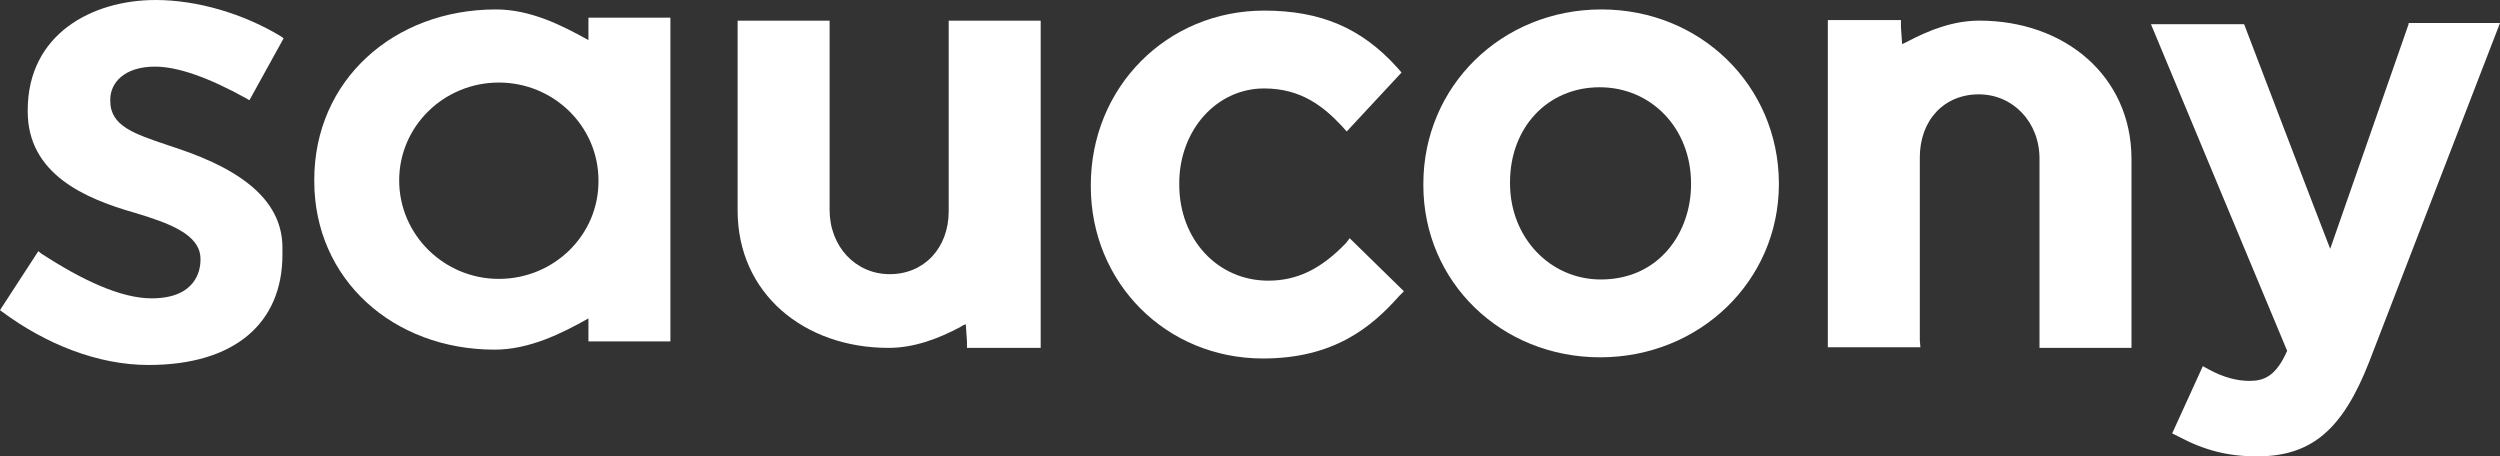
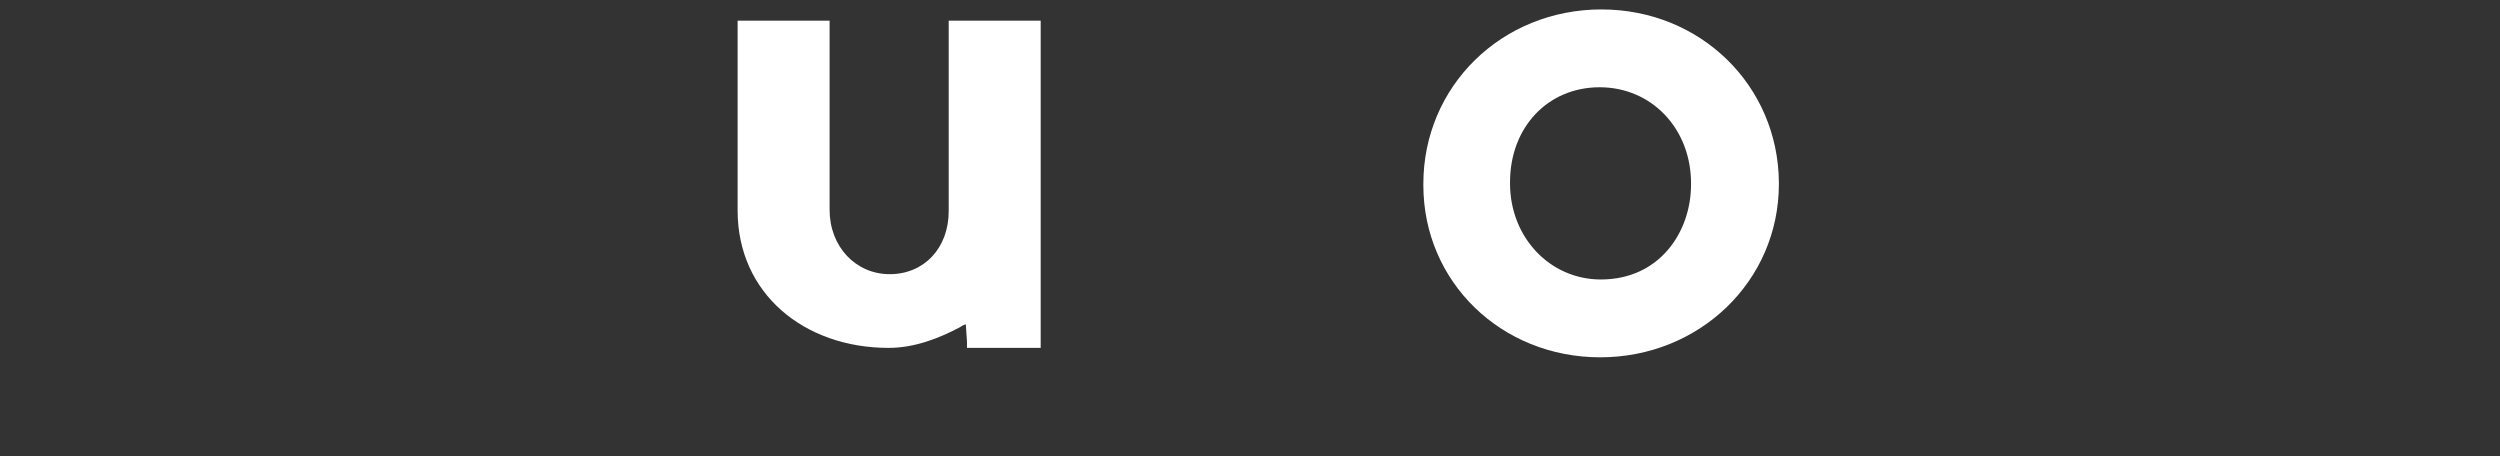
<svg xmlns="http://www.w3.org/2000/svg" version="1.1" id="_Слой_1" x="0px" y="0px" viewBox="0 0 424 77.4" style="enable-background:new 0 0 424 77.4;" xml:space="preserve">
  <rect x="0" y="0" width="424" height="77.4" fill="#333333" stroke="none" />
  <style type="text/css">
	.st0{fill:#FFFFFF;}
</style>
  <g>
-     <path class="st0" d="M408.5,4.1c0,0-11.5,32.9-13.3,38.1c-2-5.1-14.6-38.1-14.6-38.1h-15.8c0,0,22.7,54.5,23.1,55.4   c-1.9,4.3-3.9,5.1-6.4,5.1c-2.1,0-4.4-0.6-6.8-1.9l-1.1-0.6l-5.2,11.4l1,0.5c4.5,2.4,8.5,3.4,13.4,3.4c9.2,0,14.5-4.5,19-16   L424,3.9h-15.5V4.1z" />
-     <path class="st0" d="M228.3,41.2c-4.3,4.5-8.4,6.4-13.2,6.4c-8.6,0-15.1-7-15.1-16.3v-0.2c0-9,6.3-16.1,14.4-16.1   c6.3,0,10.1,3.1,13.2,6.4l0.8,0.9l9.3-10l-0.7-0.8c-6.1-6.8-13.1-9.7-22.6-9.7c-16.5,0-29.4,13-29.4,29.6v0.2   c0,16.4,12.8,29.2,29.2,29.2c12,0,18.4-5.3,23.1-10.6l0.8-0.8l-9.2-9L228.3,41.2z" />
    <path class="st0" d="M271.6,1.6c-16.9,0-30.2,13-30.2,29.6v0.2c0,16.4,13.2,29.2,30,29.2s30.3-12.9,30.3-29.4V31   C301.6,14.5,288.4,1.6,271.6,1.6z M286.8,31.3c0,8-5.3,16.1-15.3,16.1c-8.6,0-15.4-7.1-15.4-16.3v-0.2c0-9.3,6.4-16.1,15.2-16.1   c8.8,0,15.5,7,15.5,16.3L286.8,31.3L286.8,31.3z" />
    <path class="st0" d="M160.9,4.7v31.1c0,6.3-4.2,10.7-10,10.7s-10.2-4.7-10.2-10.9V3.5h-15.6v32.2c0,14.1,11.3,23.3,25.6,23.3   c4.4,0,8.5-1.6,12.1-3.5c0.3-0.2,0.6-0.4,1-0.5l0.2,2.9V59h12.5V3.5h-15.6V4.7z" />
-     <path class="st0" d="M335.7,3.5c-4.4,0-8.5,1.6-12.1,3.5c-0.3,0.2-0.7,0.3-1,0.5l-0.2-2.9V3.4H310v55.5h15.7l-0.1-1.2v-31   c0-6.3,4.1-10.7,10-10.7c5.8,0,10.3,4.7,10.3,10.9V59h15.6V26.8C361.4,12.8,350.1,3.5,335.7,3.5z" />
-     <path class="st0" d="M99.8,6.8C95.3,4.3,90,1.6,84.1,1.6c-17.3,0-30.8,12-30.8,28.9v0.2c0,16.7,13.4,28.6,30.6,28.6   c5.8,0,11.3-2.7,15.9-5.3v3.9h13.9V3H99.8V6.8z M84.6,47.3c-9.3,0-16.9-7.5-16.9-16.7S75.3,14,84.6,14s16.9,7.4,16.9,16.6   C101.6,39.8,94,47.3,84.6,47.3z" />
-     <path class="st0" d="M26.3,11.3c3.8,0,9,1.8,15.5,5.4l0.5,0.3l5.8-10.5l-0.4-0.3C41.3,2.3,33.4,0,26.4,0C15.6,0,4.7,5.8,4.7,18.7   v0.2c0,10.6,9.7,14.8,18.2,17.2c5.6,1.7,11.1,3.6,11.1,7.8v0.2c0,1.8-0.8,6.5-8.3,6.5c-5.2,0-11.8-3.1-18.7-7.6l-0.5-0.4L0,52.6   l0.4,0.3c7.3,5.4,16.1,9,24.8,9c14.6,0,22.7-7.1,22.7-18.7V42c0-7.4-5.9-12.9-18-16.9l-1.5-0.5c-5.6-1.9-9.7-3.2-9.7-7.5v-0.2   C18.7,14.1,21,11.3,26.3,11.3z" />
  </g>
</svg>